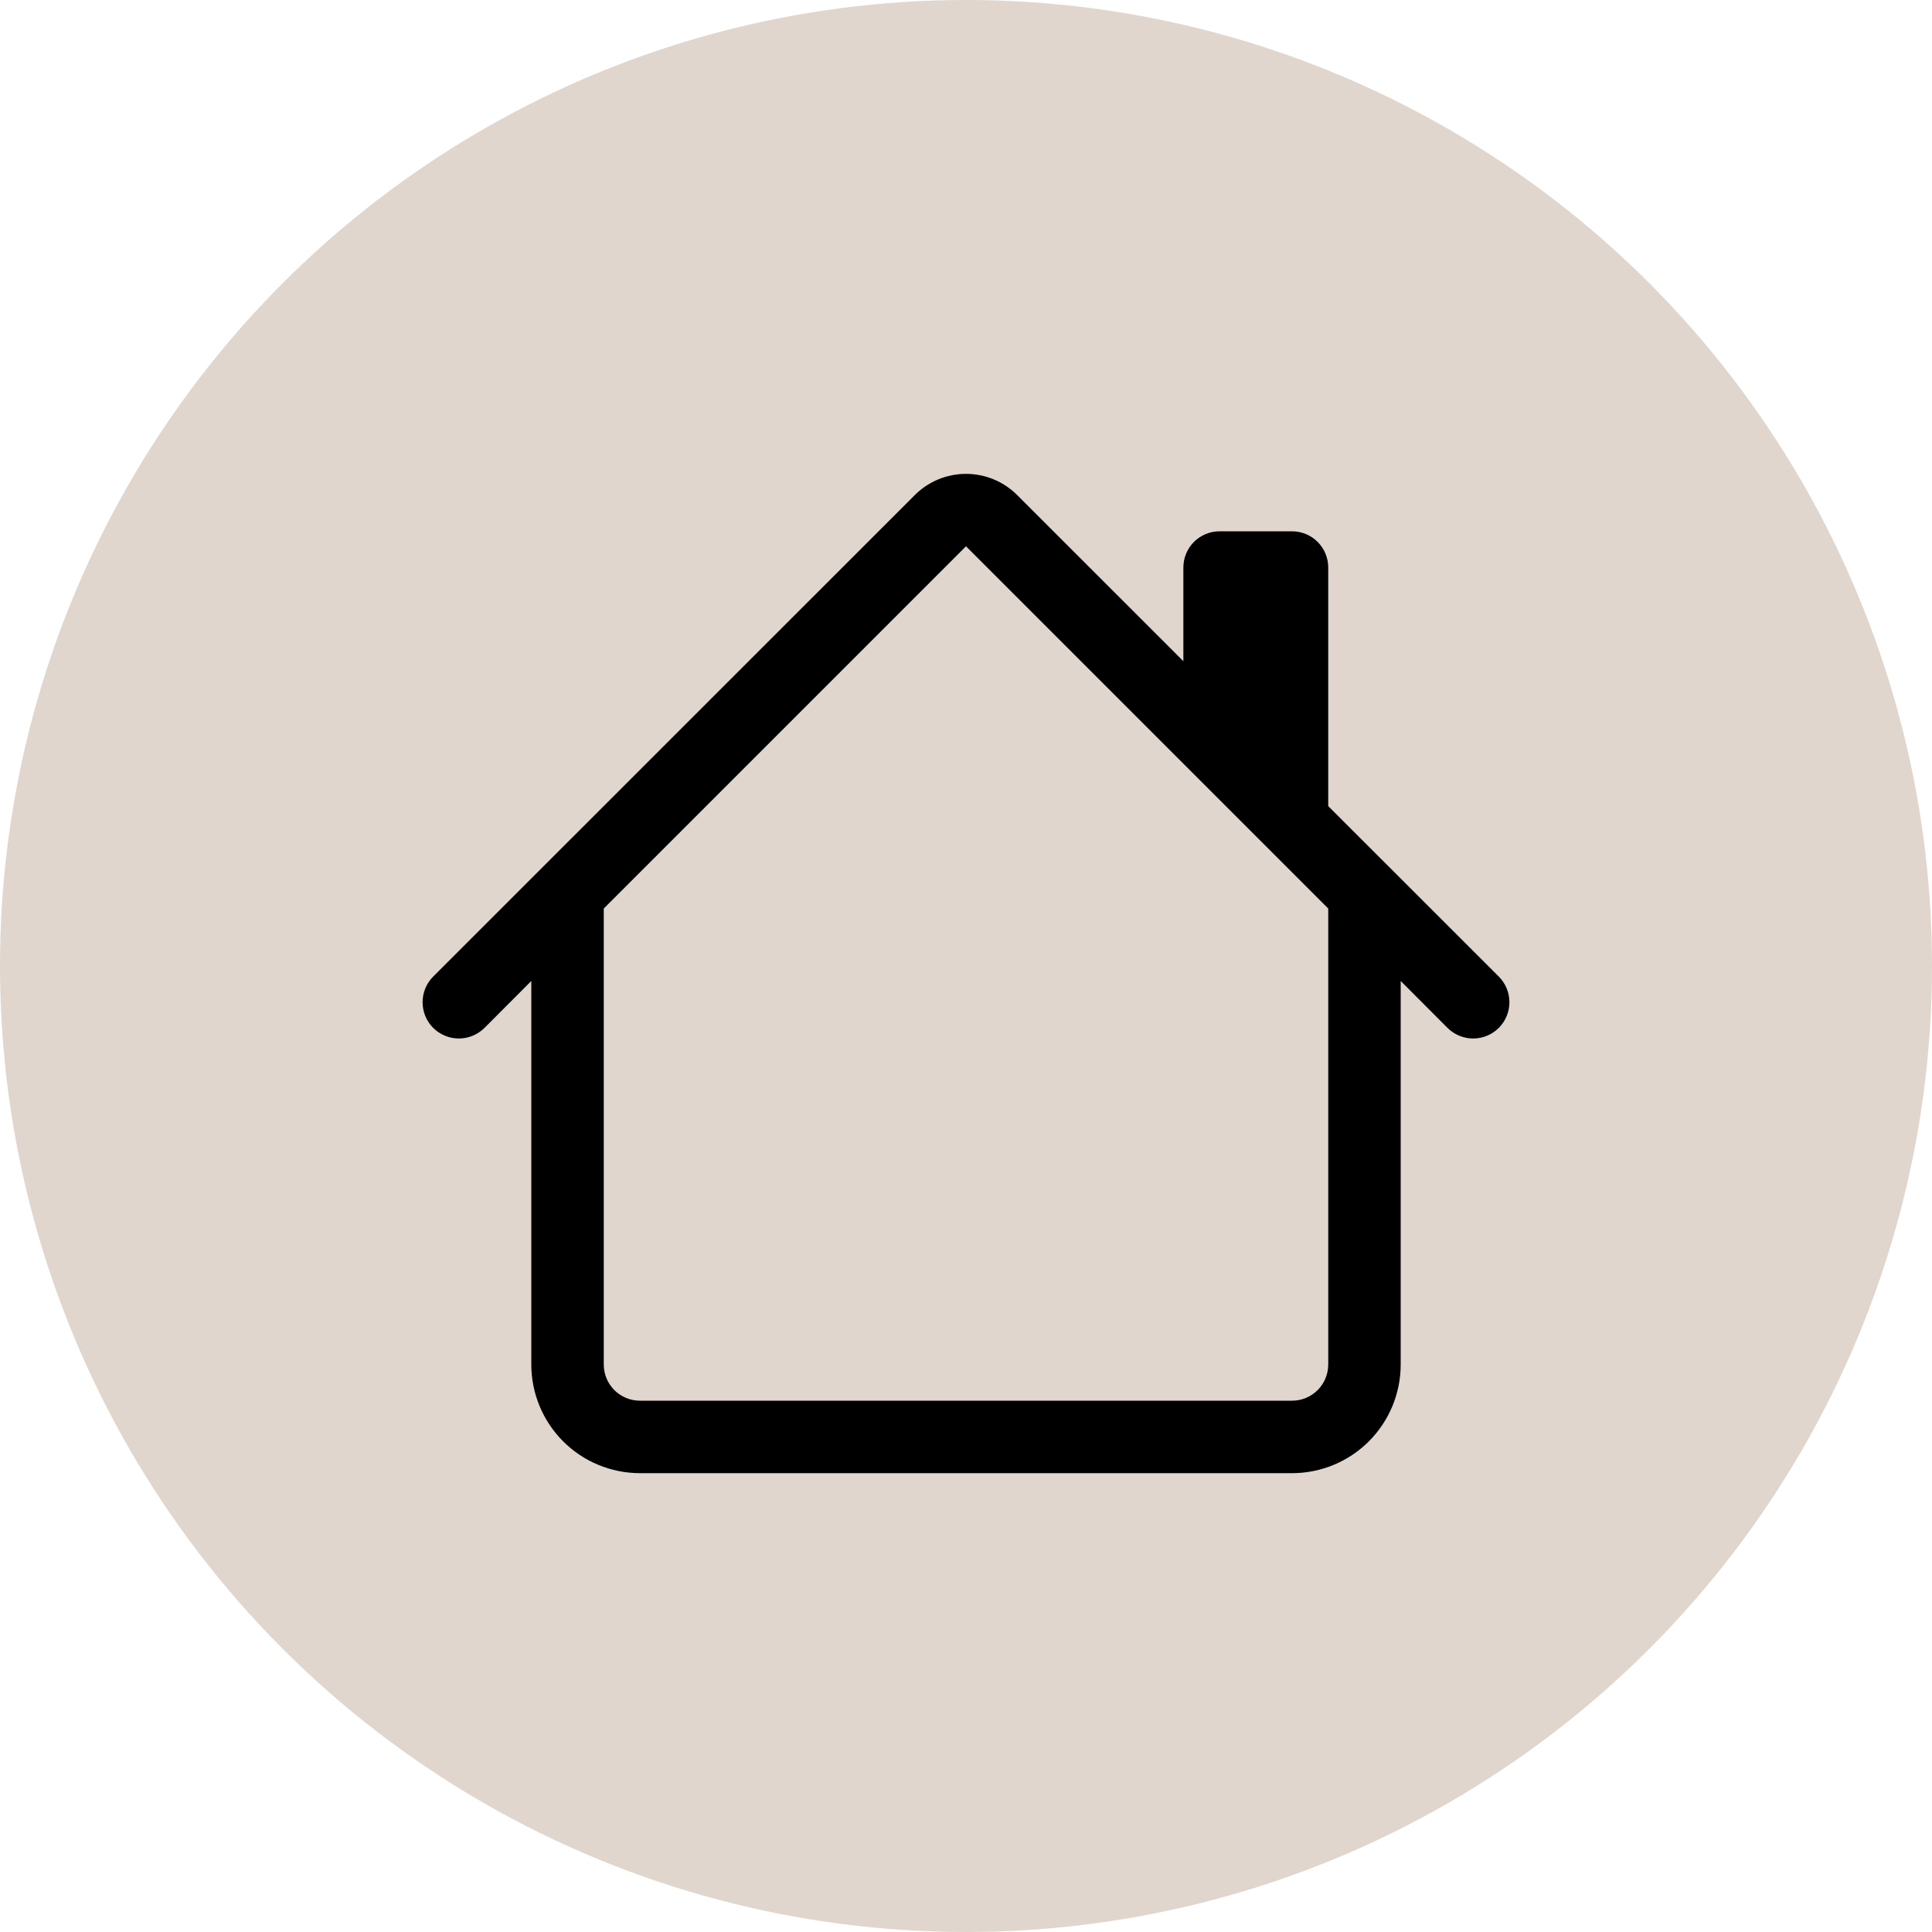
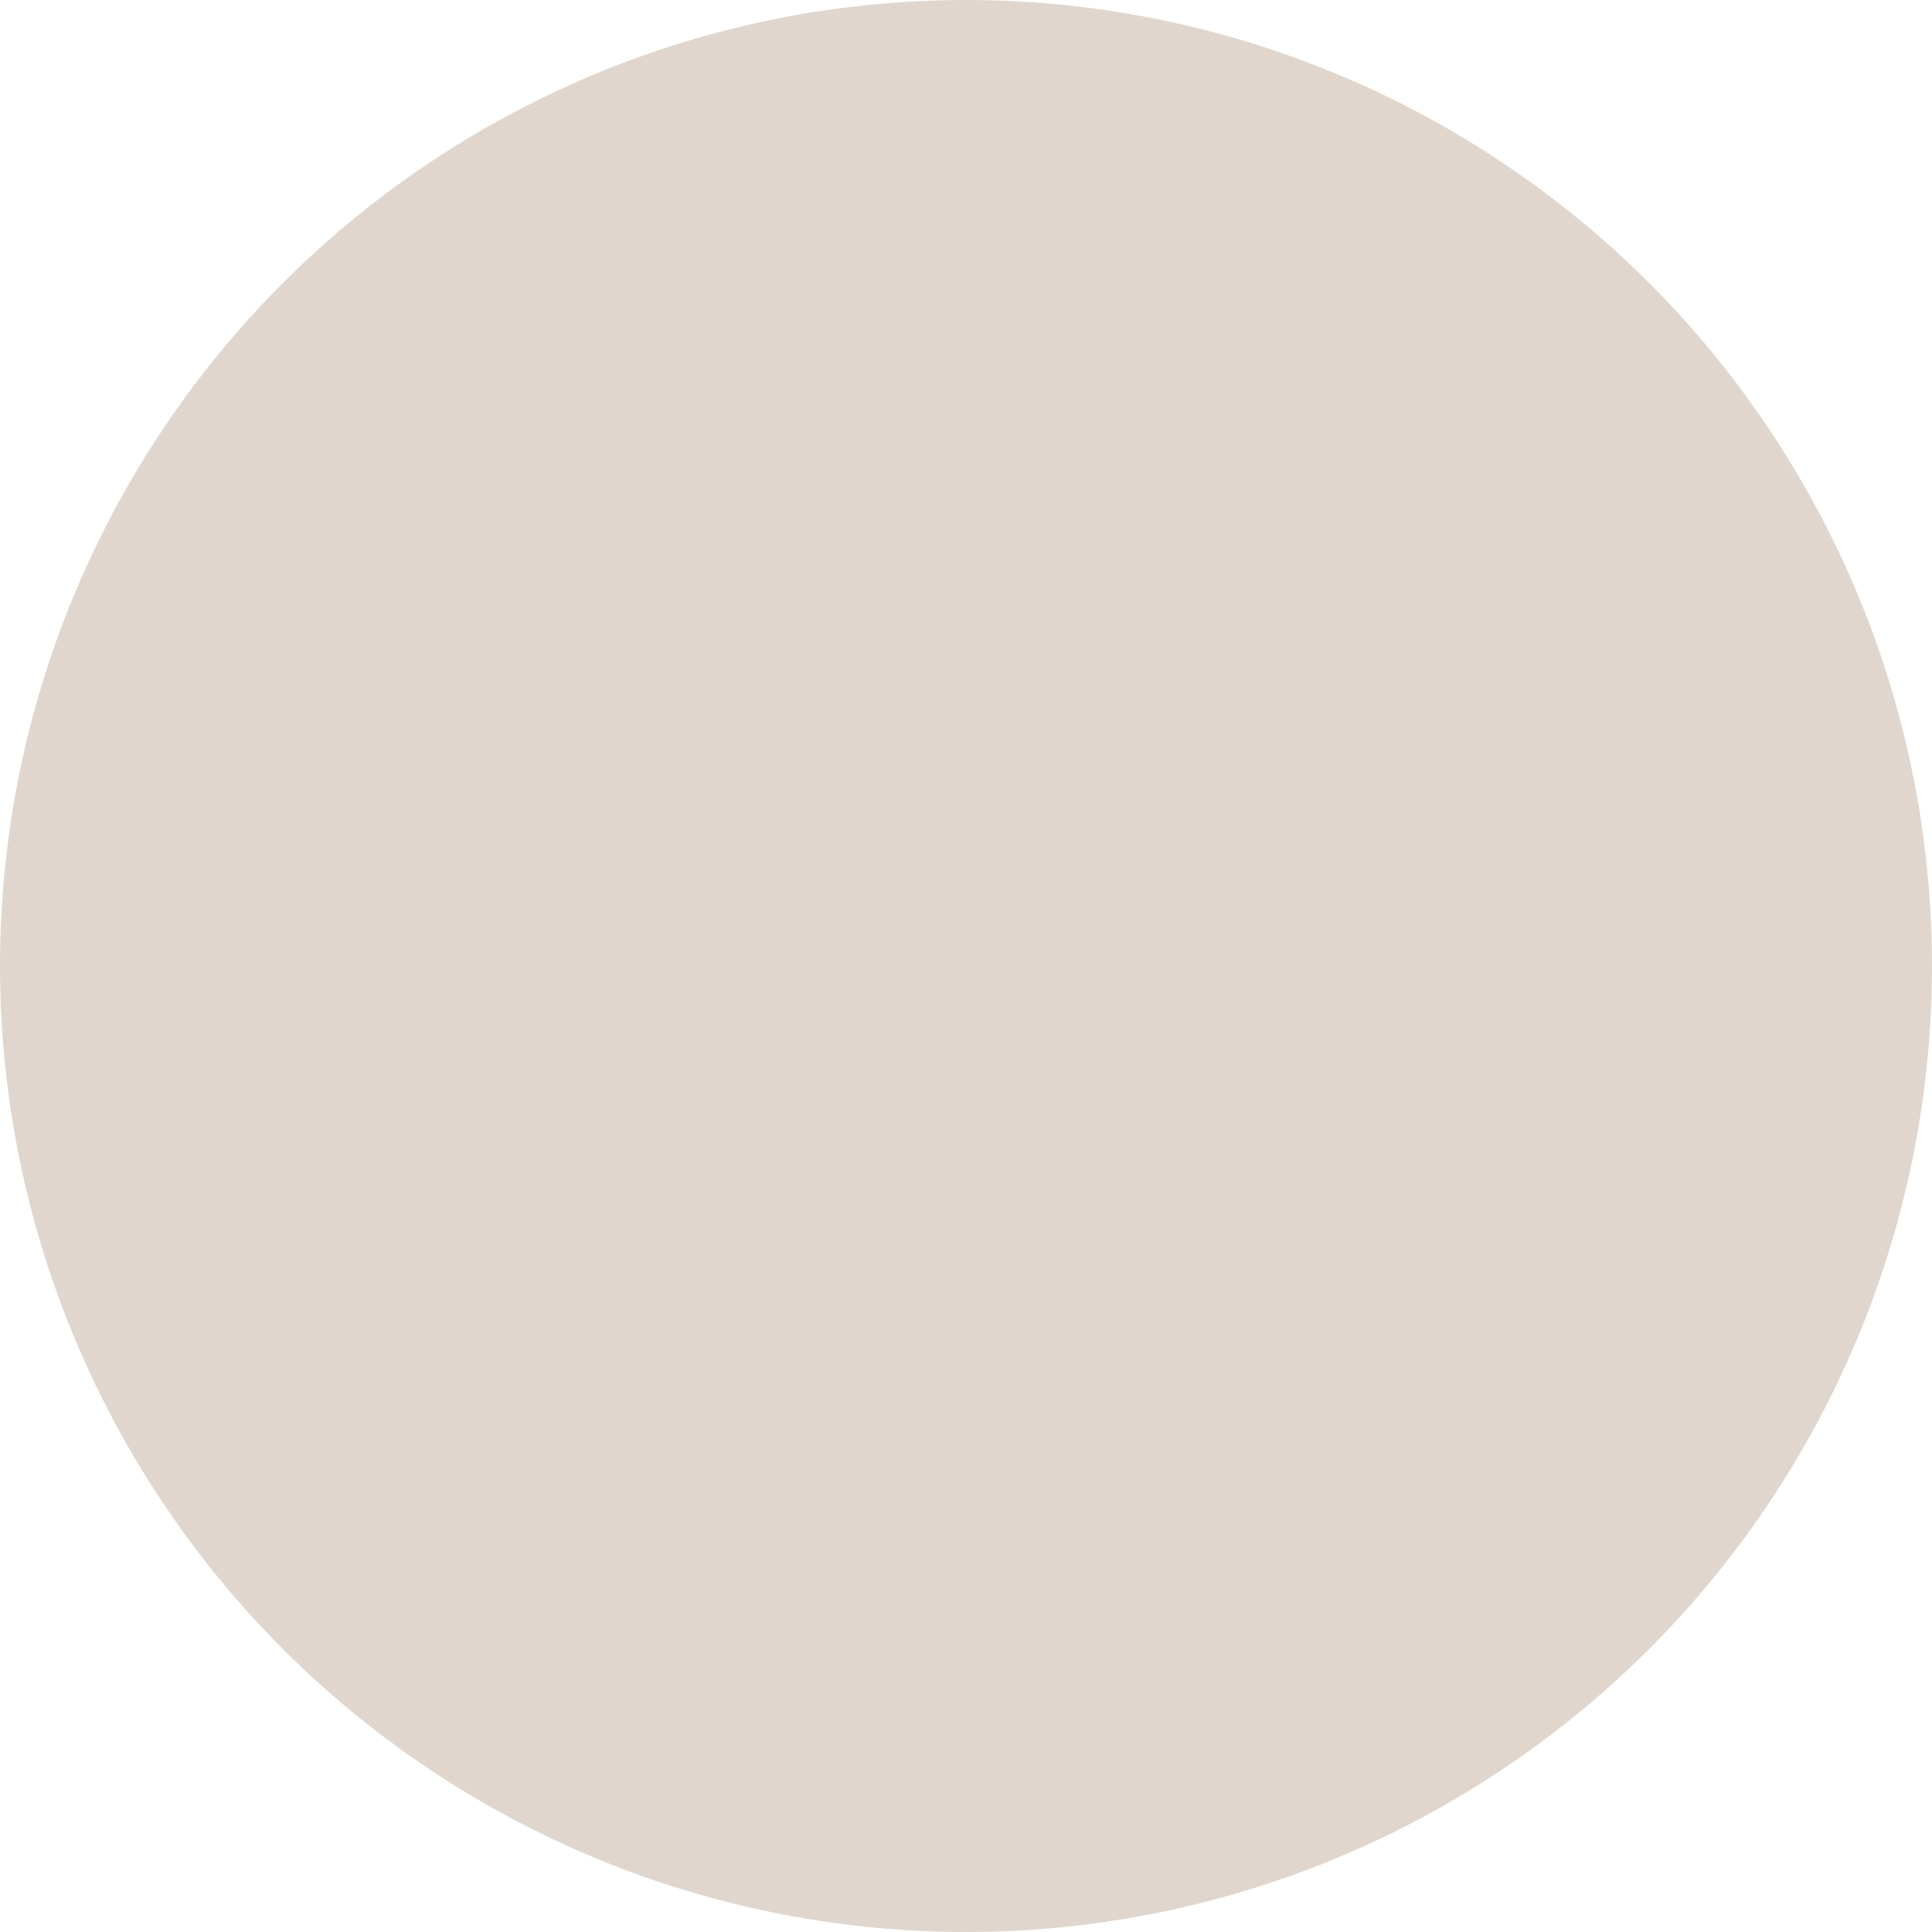
<svg xmlns="http://www.w3.org/2000/svg" width="55" height="55" viewBox="0 0 55 55" fill="none">
  <circle cx="27.5" cy="27.5" r="27.5" fill="#E0D6CD" />
-   <path d="M28.958 14.094C28.571 13.707 28.047 13.49 27.5 13.49C26.953 13.49 26.428 13.707 26.042 14.094L12.332 27.801C12.236 27.897 12.16 28.011 12.108 28.136C12.057 28.262 12.03 28.396 12.03 28.531C12.03 28.667 12.057 28.801 12.108 28.927C12.16 29.052 12.236 29.166 12.332 29.262C12.526 29.455 12.789 29.564 13.062 29.564C13.198 29.564 13.332 29.537 13.458 29.485C13.583 29.433 13.697 29.357 13.793 29.262L15.125 27.927V38.844C15.125 39.664 15.451 40.451 16.031 41.032C16.611 41.612 17.398 41.938 18.219 41.938H36.781C37.602 41.938 38.389 41.612 38.969 41.032C39.549 40.451 39.875 39.664 39.875 38.844V27.927L41.207 29.262C41.401 29.455 41.664 29.564 41.938 29.564C42.211 29.564 42.474 29.455 42.668 29.262C42.861 29.068 42.97 28.805 42.97 28.531C42.97 28.258 42.861 27.995 42.668 27.801L37.812 22.948V16.156C37.812 15.883 37.704 15.621 37.51 15.427C37.317 15.234 37.055 15.125 36.781 15.125H34.719C34.445 15.125 34.183 15.234 33.989 15.427C33.796 15.621 33.688 15.883 33.688 16.156V18.823L28.958 14.094ZM37.812 25.864V38.844C37.812 39.117 37.704 39.38 37.51 39.573C37.317 39.767 37.055 39.875 36.781 39.875H18.219C17.945 39.875 17.683 39.767 17.489 39.573C17.296 39.38 17.188 39.117 17.188 38.844V25.864L27.5 15.552L37.812 25.864Z" fill="black" />
</svg>